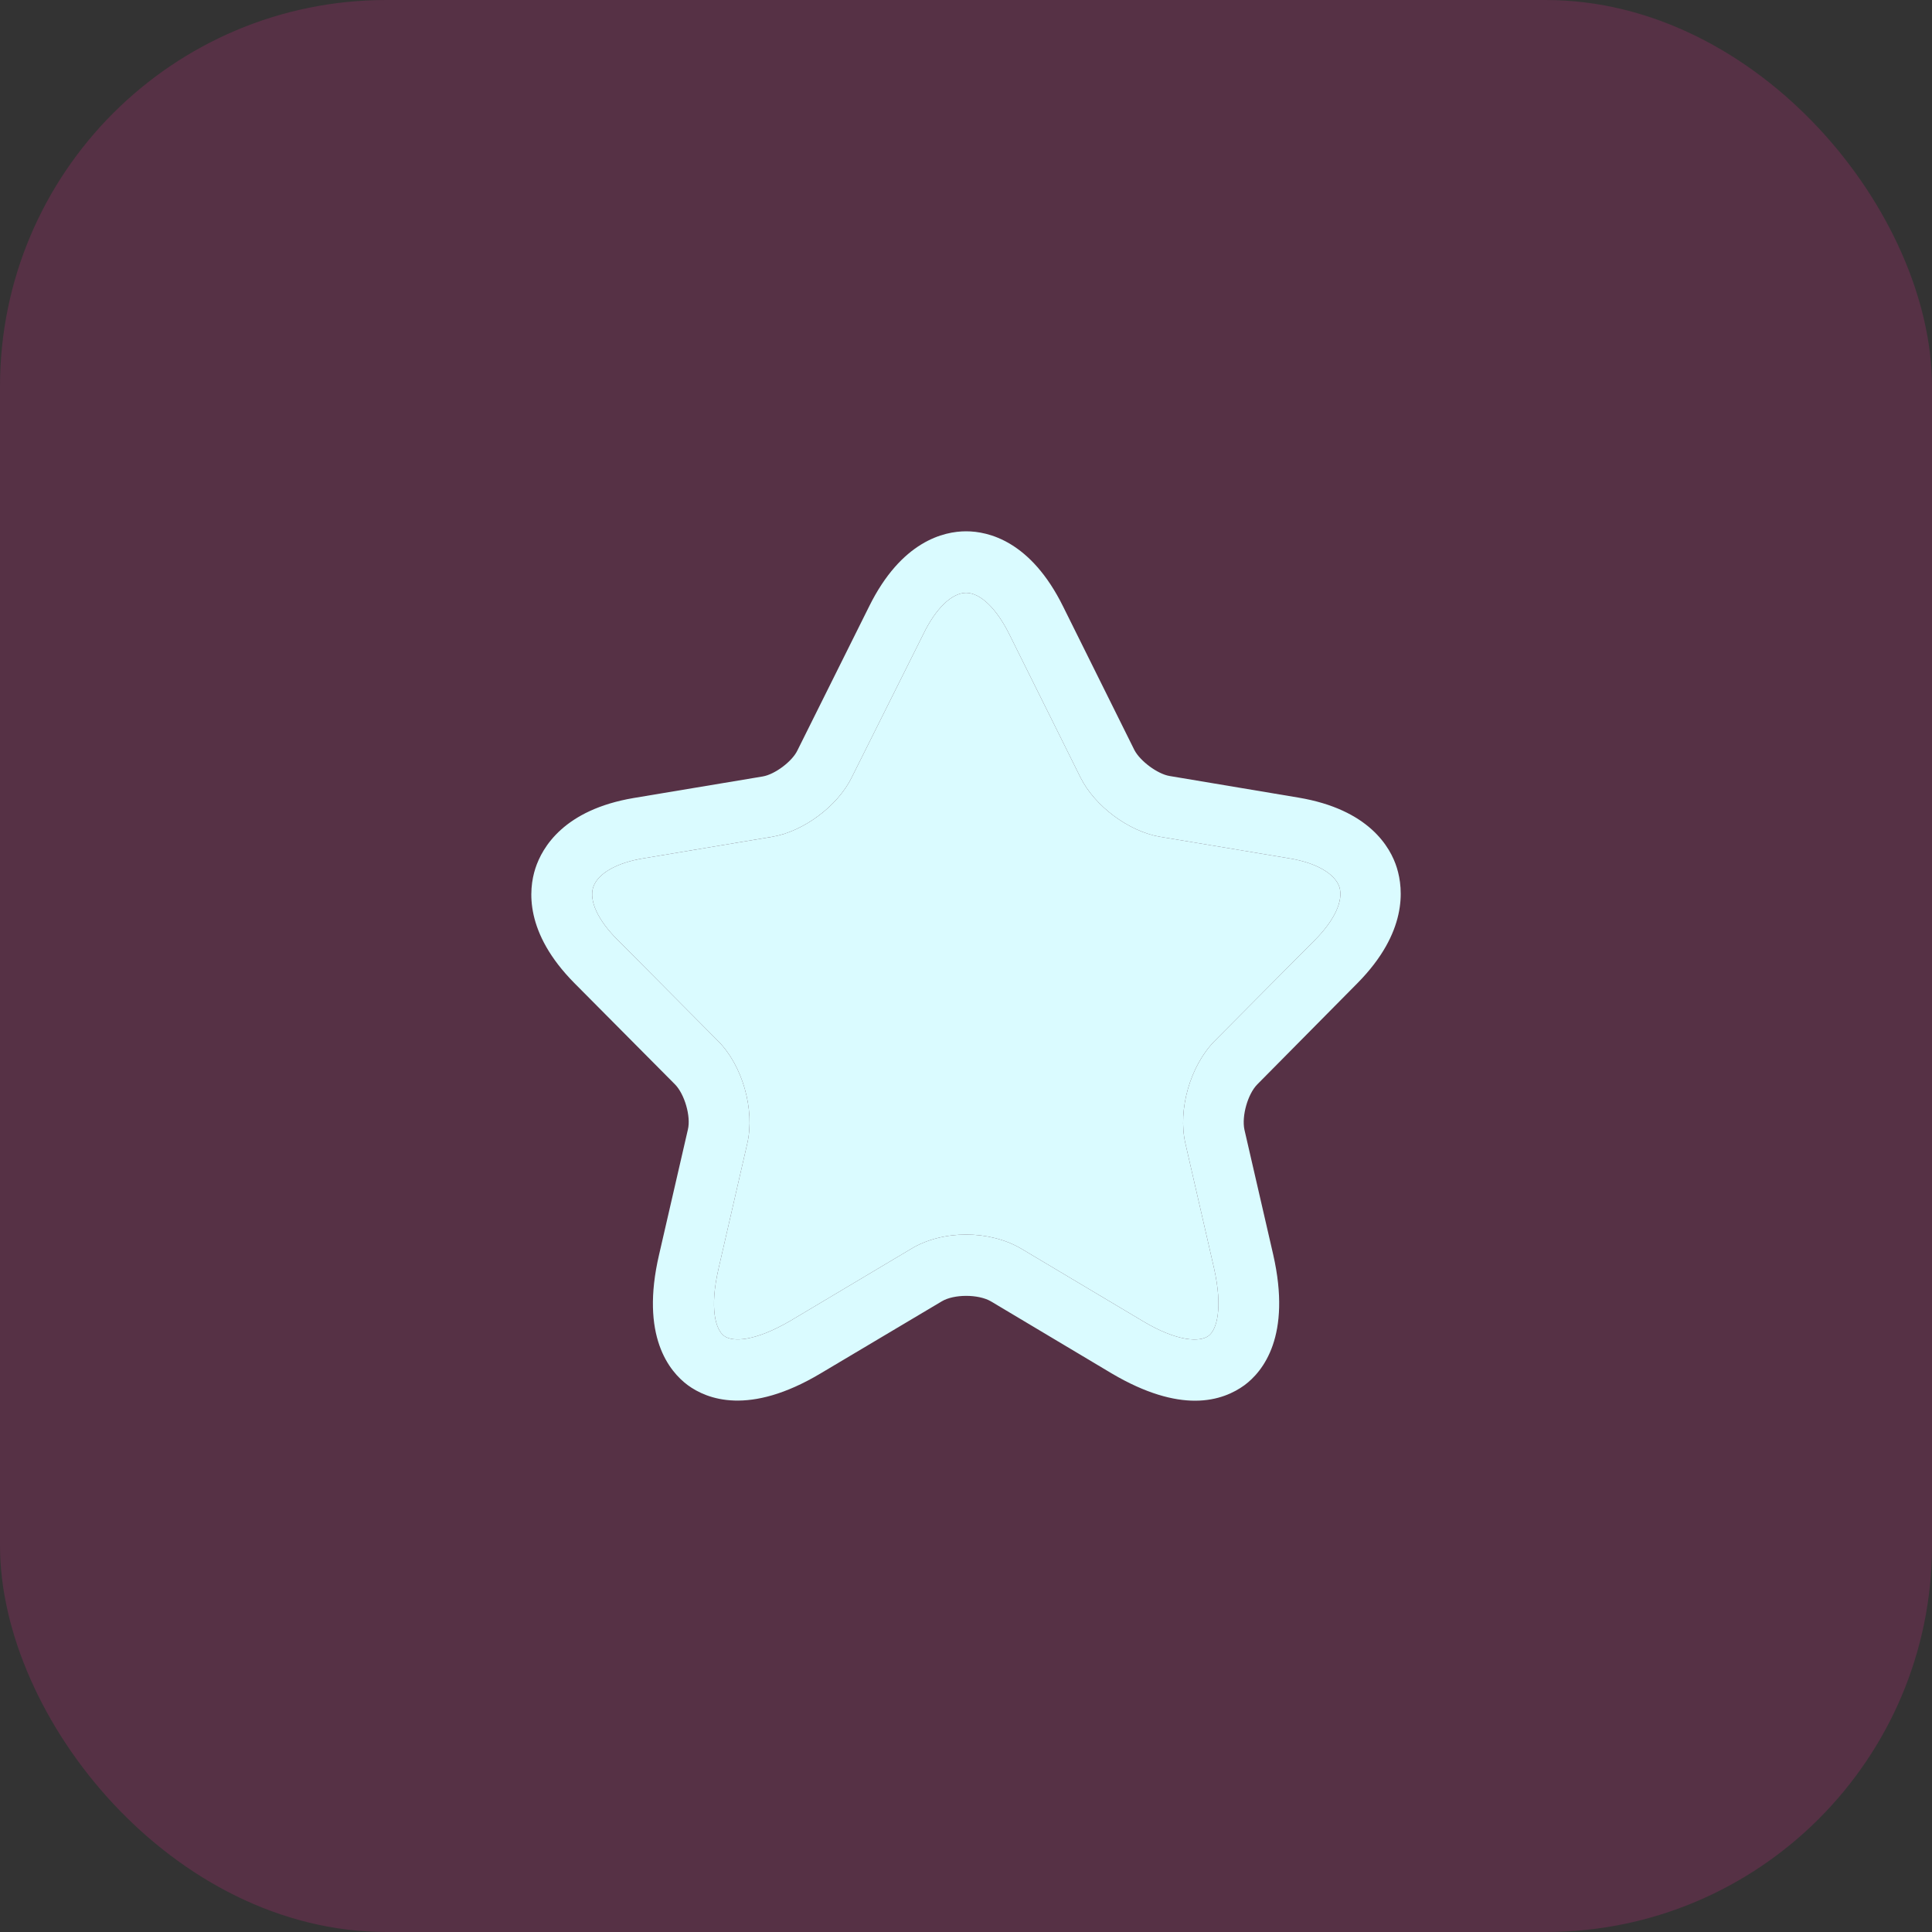
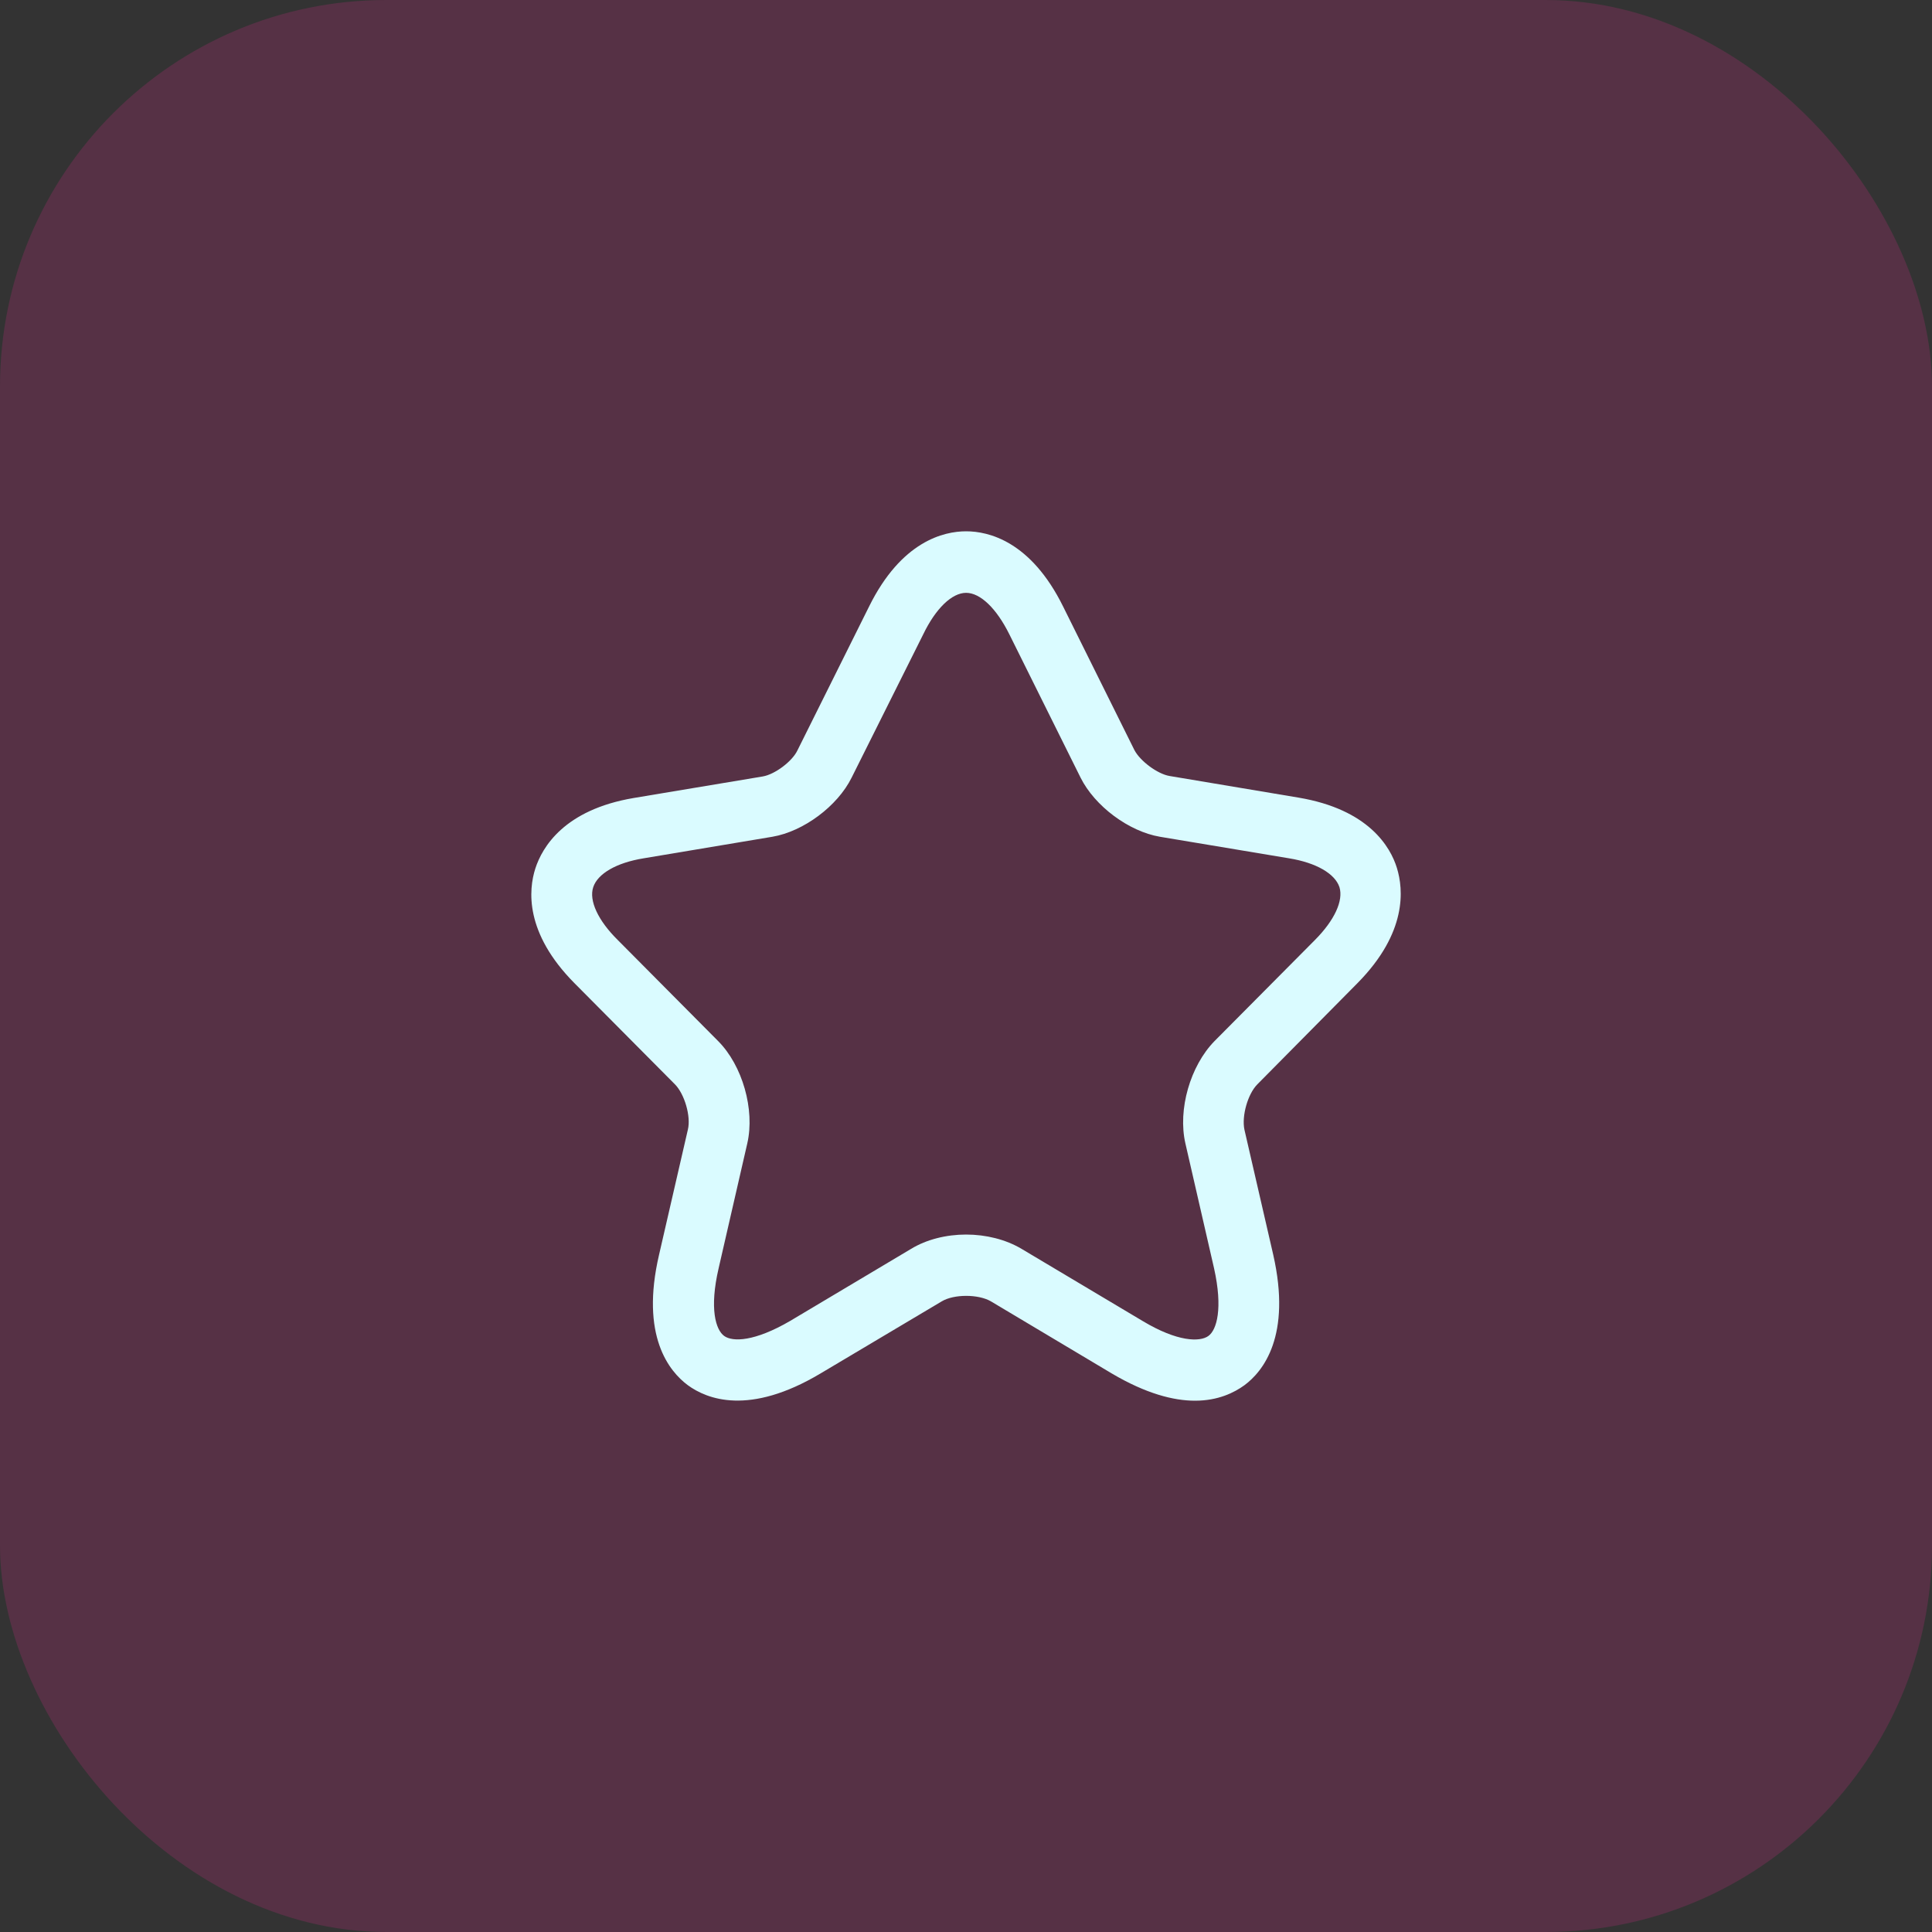
<svg xmlns="http://www.w3.org/2000/svg" width="20" height="20" viewBox="0 0 20 20" fill="none">
  <rect x="0" y="0" width="20" height="20" fill="#333333" stroke="none" />
  <rect width="20" height="20" rx="4" fill="#E22B8F" fill-opacity="0.2" />
  <path d="M12.371 14.5C12.149 14.5 11.865 14.428 11.509 14.218L10.257 13.471C10.127 13.396 9.876 13.396 9.75 13.471L8.494 14.218C7.753 14.66 7.317 14.483 7.121 14.34C6.928 14.197 6.626 13.83 6.823 12.987L7.121 11.693C7.154 11.558 7.087 11.326 6.987 11.225L5.948 10.179C5.429 9.656 5.471 9.21 5.542 8.99C5.613 8.771 5.839 8.383 6.559 8.261L7.895 8.038C8.021 8.017 8.201 7.882 8.255 7.768L8.996 6.28C9.331 5.601 9.771 5.5 10.001 5.5C10.232 5.5 10.671 5.601 11.006 6.28L11.743 7.764C11.802 7.878 11.982 8.012 12.107 8.033L13.443 8.257C14.168 8.379 14.394 8.767 14.461 8.986C14.528 9.205 14.57 9.652 14.055 10.175L13.016 11.225C12.916 11.326 12.853 11.553 12.882 11.693L13.18 12.987C13.372 13.83 13.075 14.197 12.882 14.34C12.777 14.416 12.61 14.5 12.371 14.5ZM10.001 12.78C10.207 12.78 10.412 12.831 10.575 12.928L11.827 13.674C12.191 13.893 12.422 13.893 12.509 13.83C12.597 13.767 12.66 13.543 12.568 13.13L12.271 11.836C12.191 11.486 12.321 11.035 12.572 10.778L13.611 9.732C13.816 9.526 13.908 9.323 13.866 9.184C13.82 9.045 13.627 8.931 13.343 8.885L12.007 8.662C11.685 8.607 11.333 8.345 11.186 8.05L10.449 6.567C10.315 6.297 10.148 6.137 10.001 6.137C9.855 6.137 9.687 6.297 9.557 6.567L8.816 8.05C8.67 8.345 8.318 8.607 7.996 8.662L6.664 8.885C6.379 8.931 6.187 9.045 6.141 9.184C6.095 9.323 6.191 9.53 6.396 9.732L7.435 10.778C7.686 11.031 7.816 11.486 7.736 11.836L7.439 13.13C7.342 13.547 7.409 13.767 7.497 13.83C7.585 13.893 7.811 13.889 8.18 13.674L9.432 12.928C9.591 12.831 9.796 12.78 10.001 12.78Z" fill="#DAFBFF" />
-   <path d="M10.001 12.78C10.207 12.78 10.412 12.831 10.575 12.928L11.827 13.674C12.191 13.893 12.422 13.893 12.509 13.83C12.597 13.767 12.66 13.543 12.568 13.13L12.271 11.836C12.191 11.486 12.321 11.035 12.572 10.778L13.611 9.732C13.816 9.526 13.908 9.323 13.866 9.184C13.82 9.045 13.627 8.931 13.343 8.885L12.007 8.662C11.685 8.607 11.333 8.345 11.186 8.05L10.449 6.567C10.315 6.297 10.148 6.137 10.001 6.137C9.855 6.137 9.687 6.297 9.557 6.567L8.816 8.05C8.67 8.345 8.318 8.607 7.996 8.662L6.664 8.885C6.379 8.931 6.187 9.045 6.141 9.184C6.095 9.323 6.191 9.53 6.396 9.732L7.435 10.778C7.686 11.031 7.816 11.486 7.736 11.836L7.439 13.13C7.342 13.547 7.409 13.767 7.497 13.83C7.585 13.893 7.811 13.889 8.18 13.674L9.432 12.928C9.591 12.831 9.796 12.78 10.001 12.78Z" fill="#DAFBFF" />
</svg>